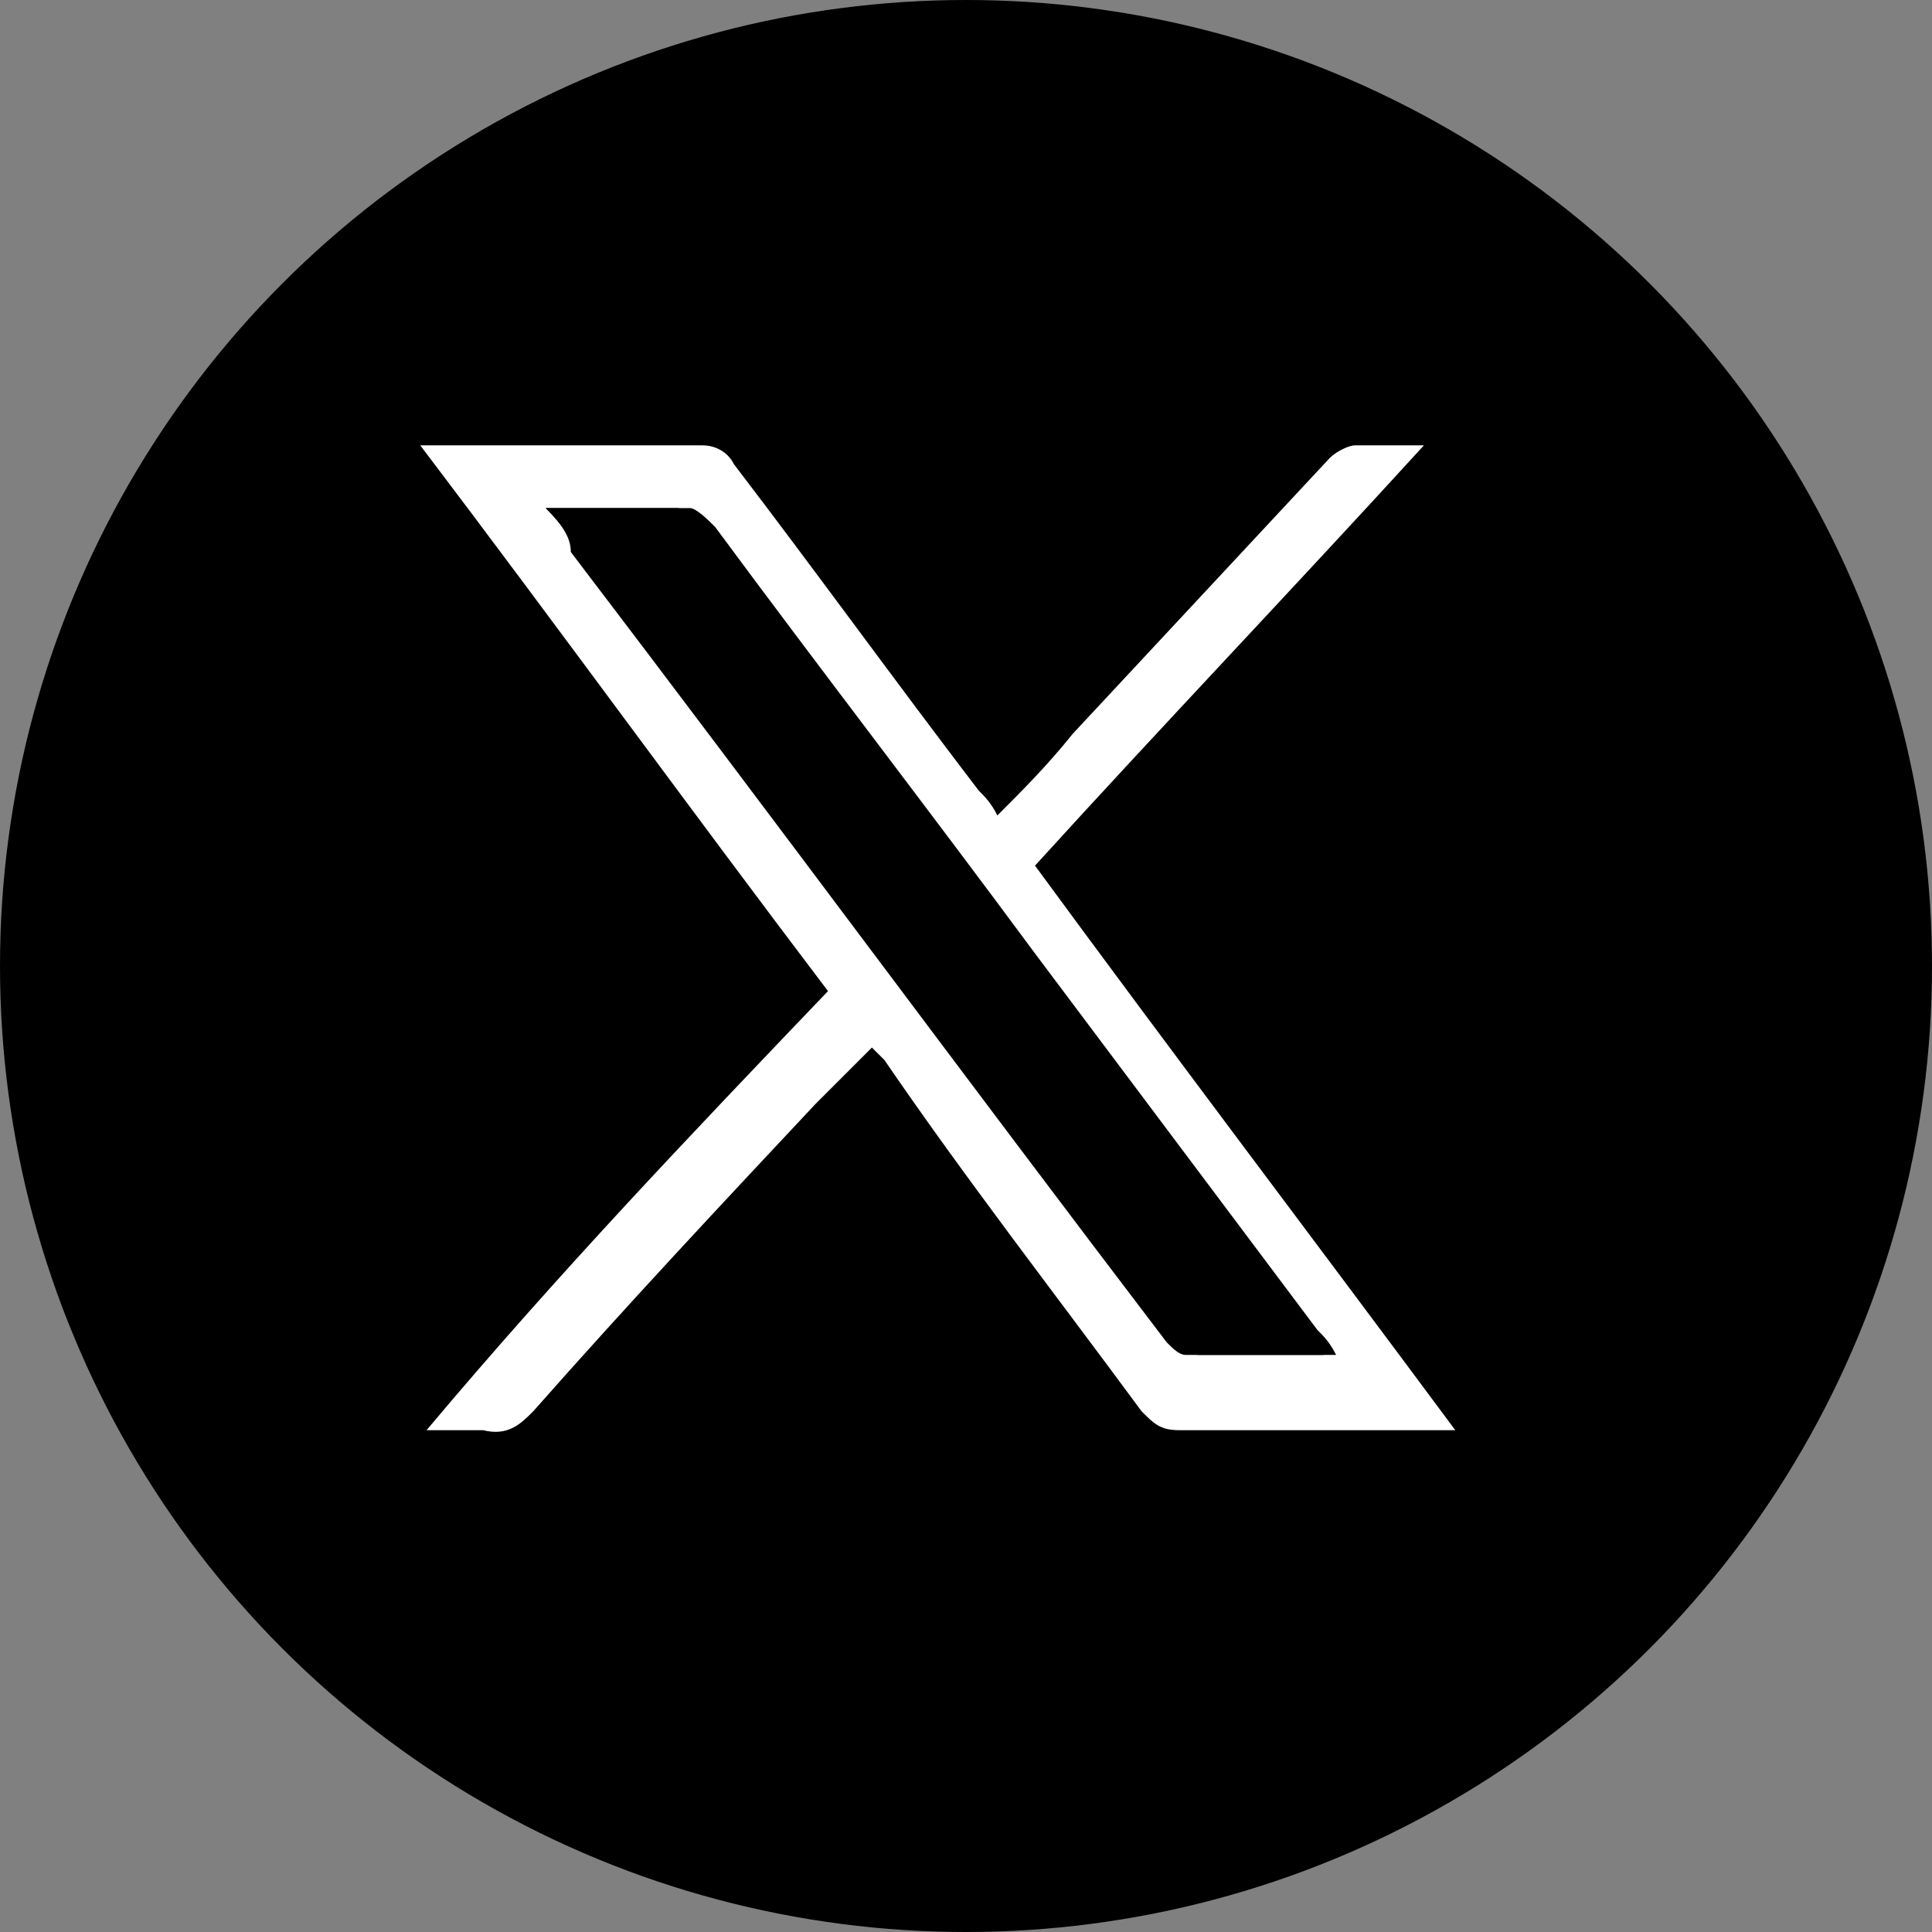
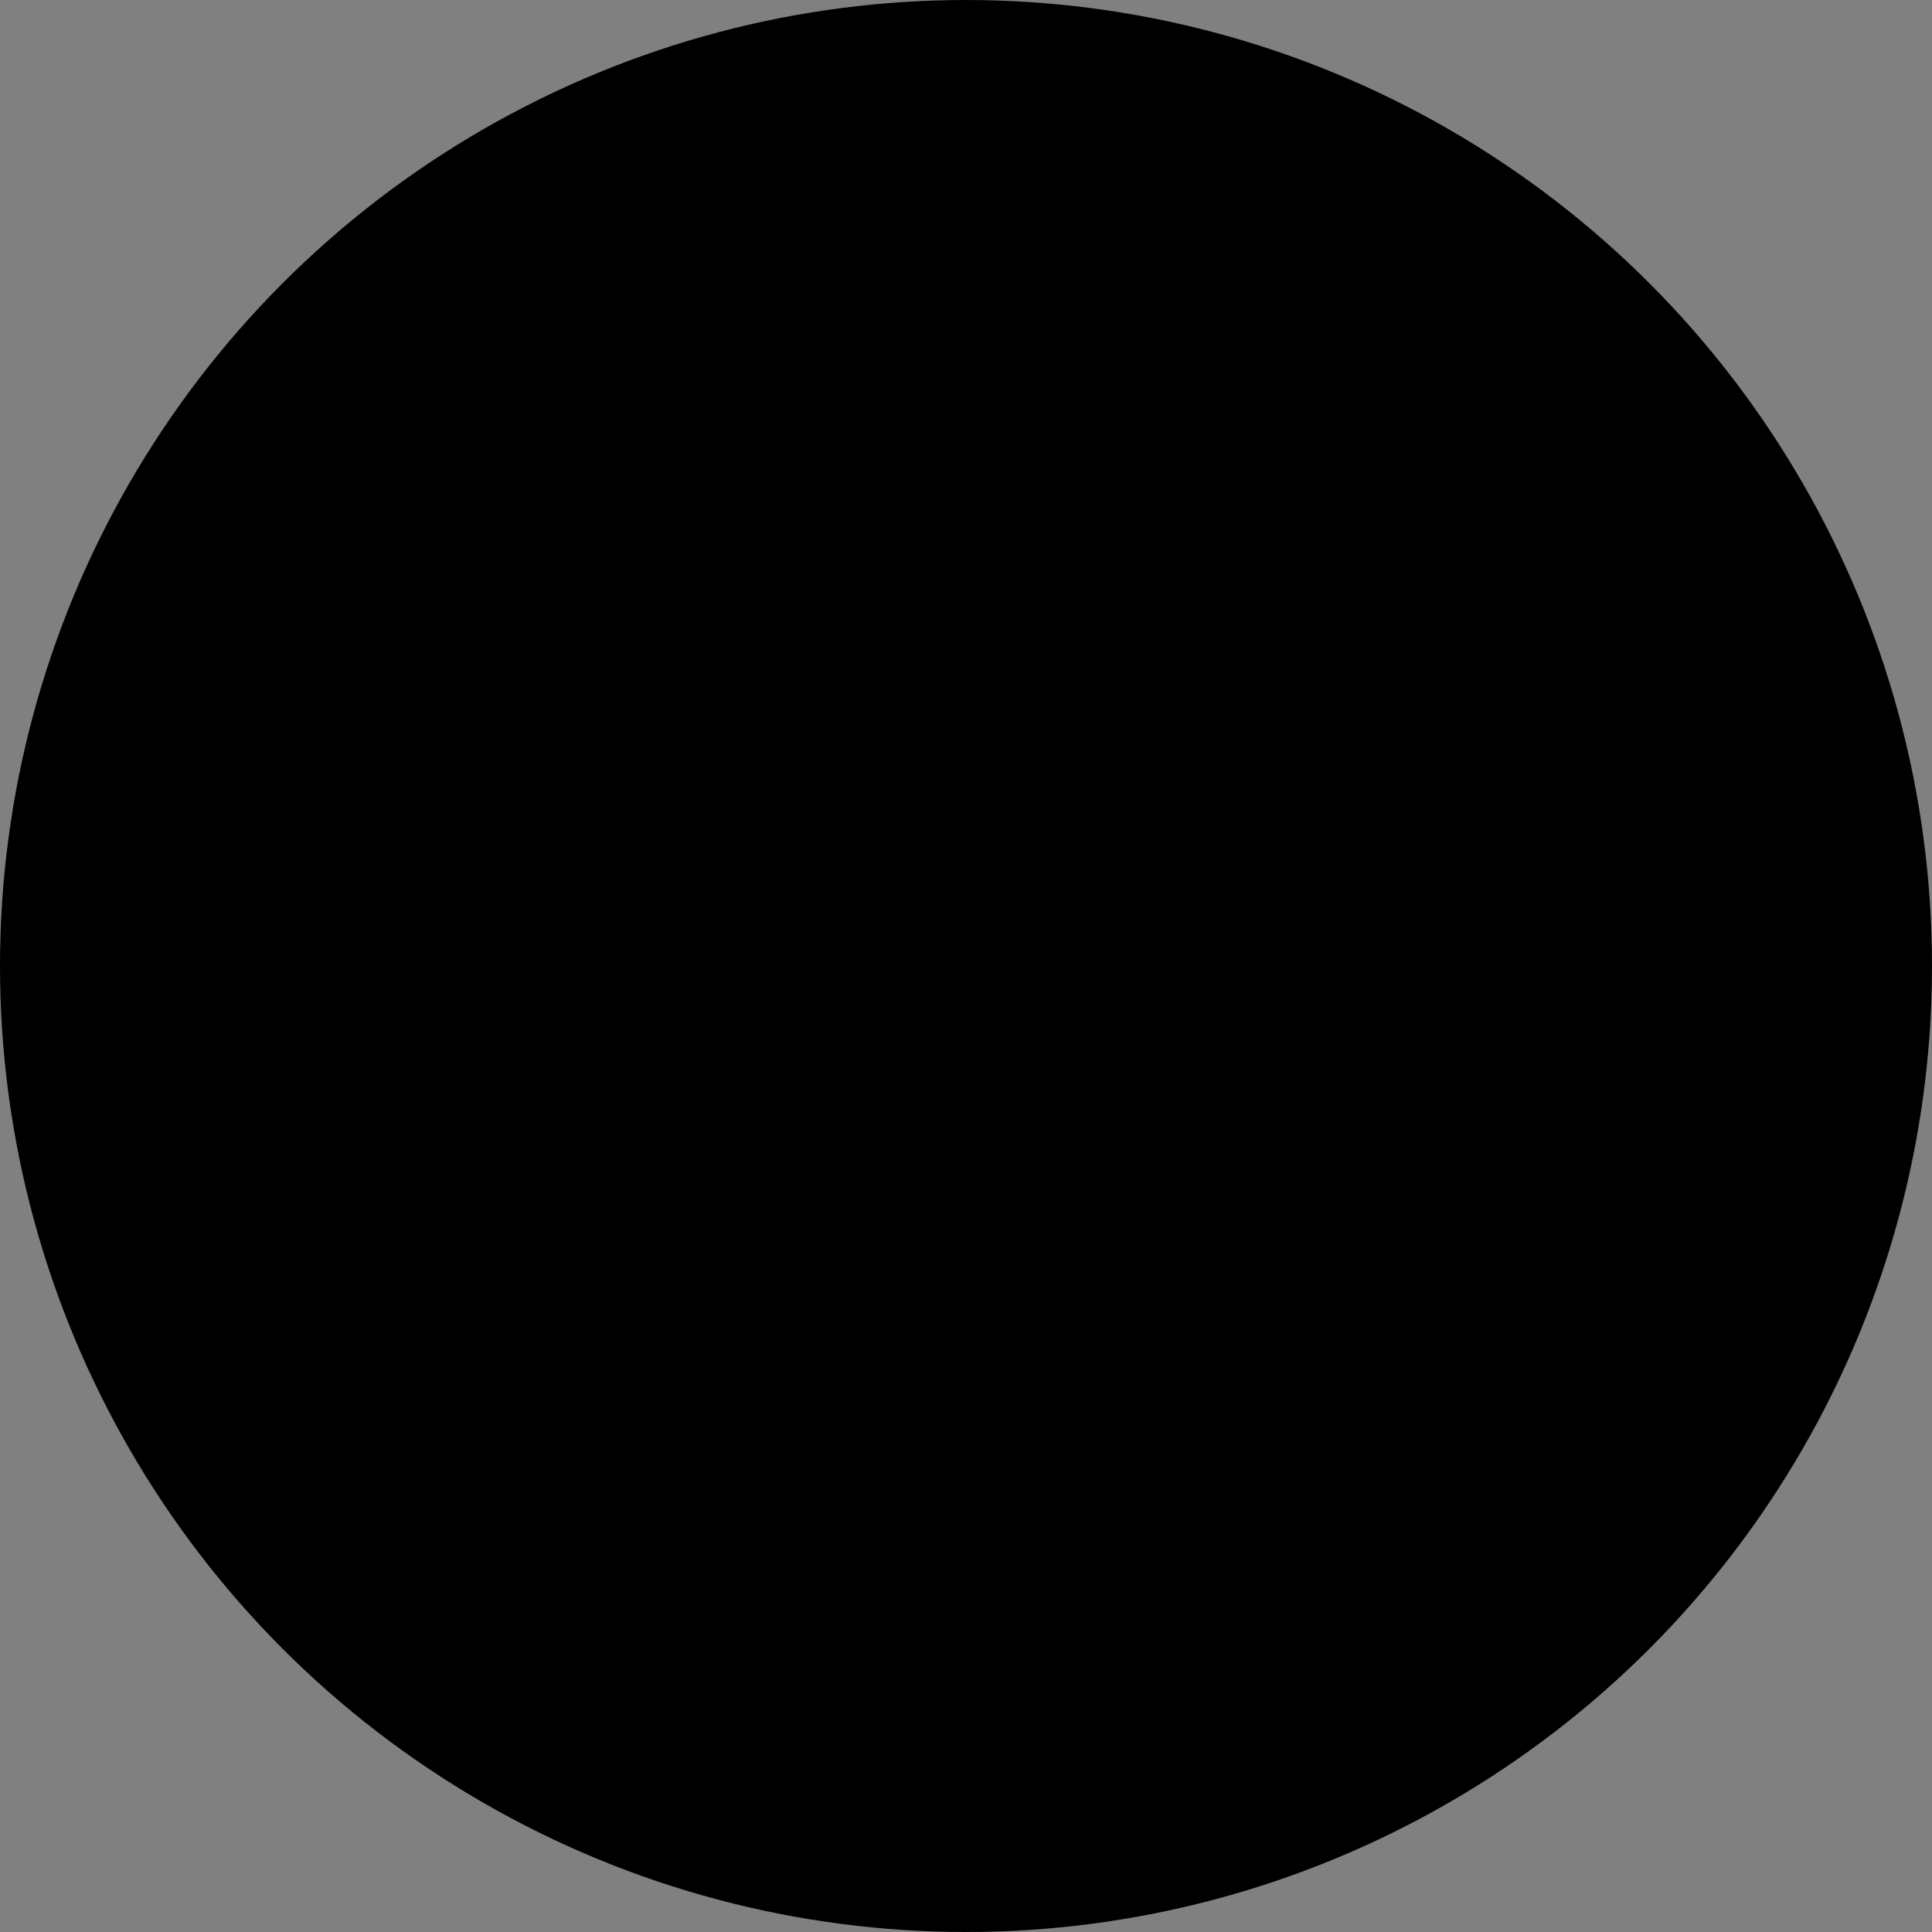
<svg xmlns="http://www.w3.org/2000/svg" xmlns:xlink="http://www.w3.org/1999/xlink" version="1.1" id="Capa_1" x="0px" y="0px" viewBox="0 0 30.8 30.8" style="enable-background:new 0 0 30.8 30.8;" xml:space="preserve">
  <rect x="0" y="0" width="30.8" height="30.8" fill="#808080" stroke="none" />
  <style type="text/css">
	.st0{clip-path:url(#SVGID_00000121977559235097967510000006779394958438986144_);}
	.st1{fill:#FFFFFF;}
</style>
  <g>
    <defs>
      <circle id="SVGID_1_" cx="15.4" cy="15.4" r="15.4" />
    </defs>
    <use xlink:href="#SVGID_1_" style="overflow:visible;" />
    <clipPath id="SVGID_00000023242869658264414510000007485260571789312689_">
      <use xlink:href="#SVGID_1_" style="overflow:visible;" />
    </clipPath>
    <g style="clip-path:url(#SVGID_00000023242869658264414510000007485260571789312689_);">
-       <path class="st1" d="M13.2,15.8C11,12.9,8.9,10,6.7,7.1c0.1,0,0.2,0,0.3,0c1.4,0,2.8,0,4.2,0c0.2,0,0.4,0.1,0.5,0.3    c1.3,1.7,2.6,3.5,3.9,5.2c0.1,0.1,0.2,0.2,0.3,0.4c0.4-0.4,0.8-0.8,1.2-1.3c1.4-1.5,2.7-2.9,4.1-4.4c0.1-0.1,0.3-0.2,0.4-0.2    c0.3,0,0.7,0,1.1,0c-2.1,2.3-4.2,4.5-6.2,6.7c2.2,3,4.4,5.9,6.7,9c-0.3,0-0.4,0-0.6,0c-1.3,0-2.5,0-3.8,0c-0.3,0-0.4-0.1-0.6-0.3    c-1.4-1.9-2.8-3.7-4.1-5.6c-0.1-0.1-0.1-0.1-0.2-0.2c-0.3,0.3-0.6,0.6-0.9,0.9c-1.5,1.6-3,3.2-4.5,4.9c-0.2,0.2-0.4,0.4-0.8,0.3    c-0.3,0-0.5,0-0.9,0C8.9,20.3,11,18.1,13.2,15.8z M8.7,8.1C9,8.4,9.1,8.6,9.3,8.8c3.1,4.2,6.3,8.4,9.5,12.6    c0.1,0.1,0.2,0.2,0.3,0.2c0.7,0,1.4,0,2.2,0c-0.1-0.2-0.2-0.3-0.3-0.4c-1.5-2-3-4-4.5-6c-1.7-2.3-3.4-4.5-5.1-6.8    c-0.1-0.1-0.3-0.3-0.4-0.3C10.2,8.1,9.5,8.1,8.7,8.1z" />
-       <path d="M8.7,8.1c0.8,0,1.5,0,2.1,0c0.1,0,0.3,0.2,0.4,0.3c1.7,2.3,3.4,4.5,5.1,6.8c1.5,2,3,4,4.5,6c0.1,0.1,0.2,0.2,0.3,0.4    c-0.8,0-1.5,0-2.2,0c-0.1,0-0.2-0.1-0.3-0.2c-3.2-4.2-6.3-8.4-9.5-12.6C9.1,8.6,9,8.4,8.7,8.1z" />
-     </g>
+       </g>
  </g>
</svg>